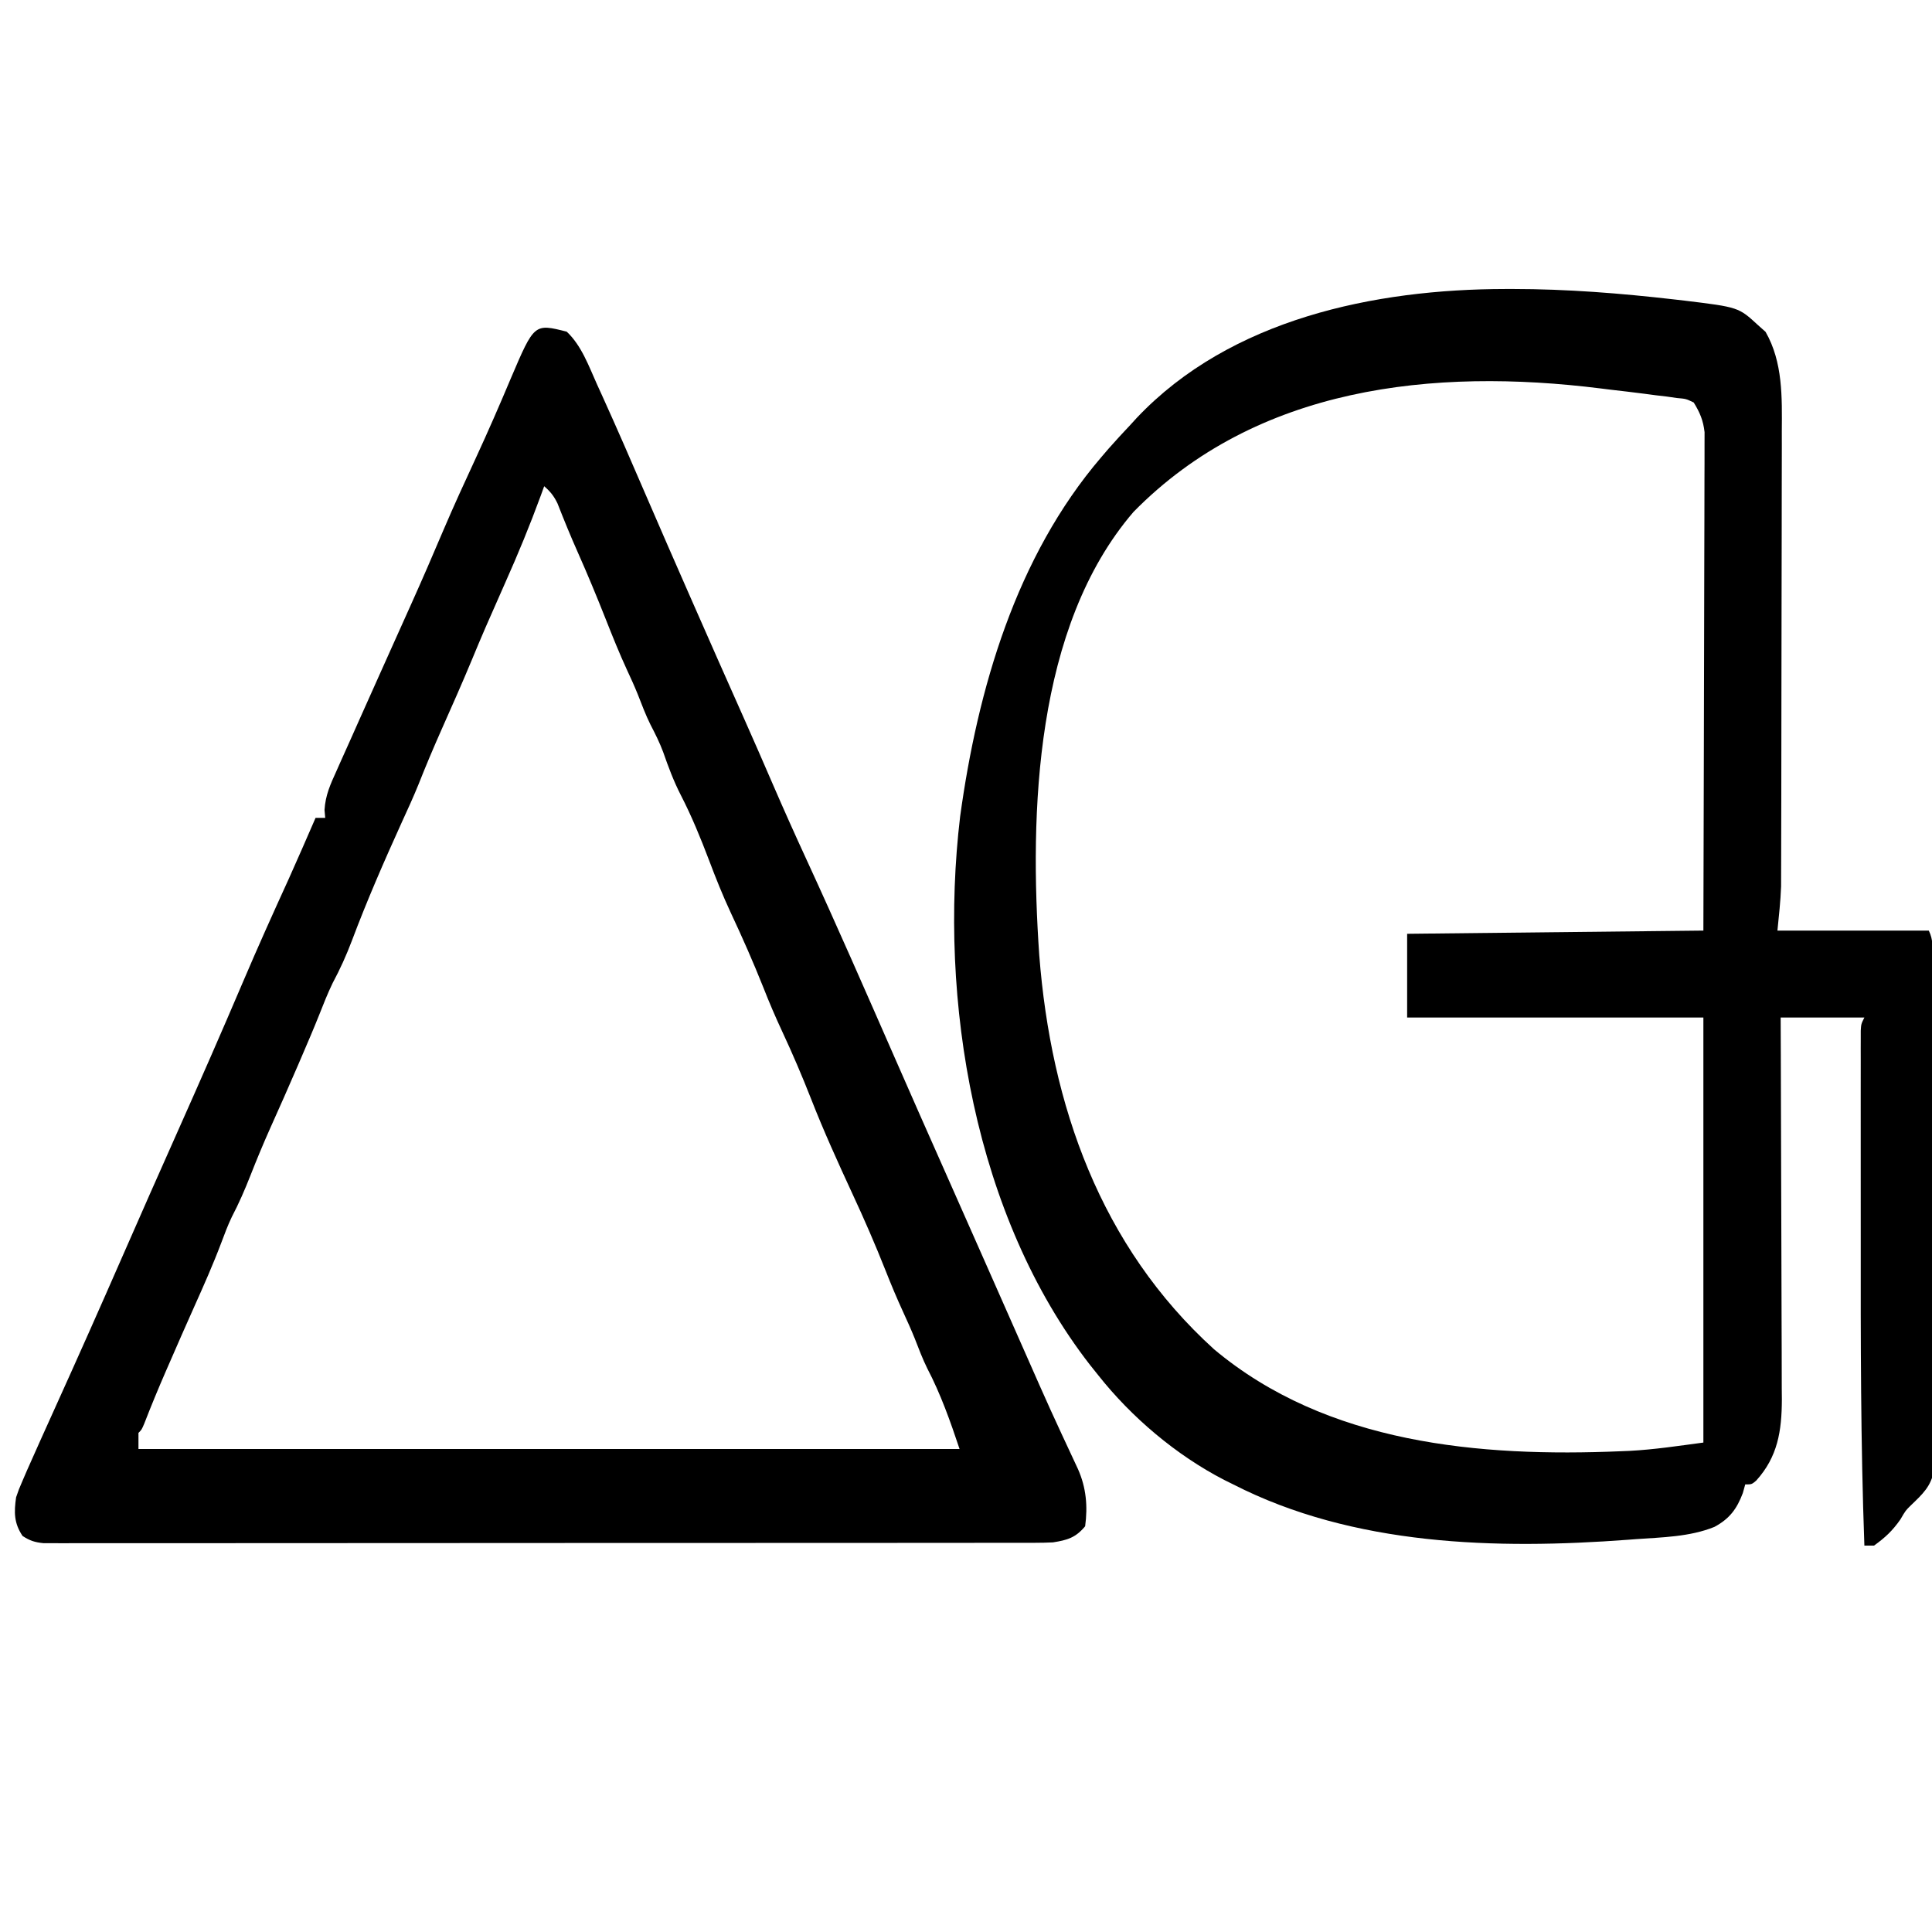
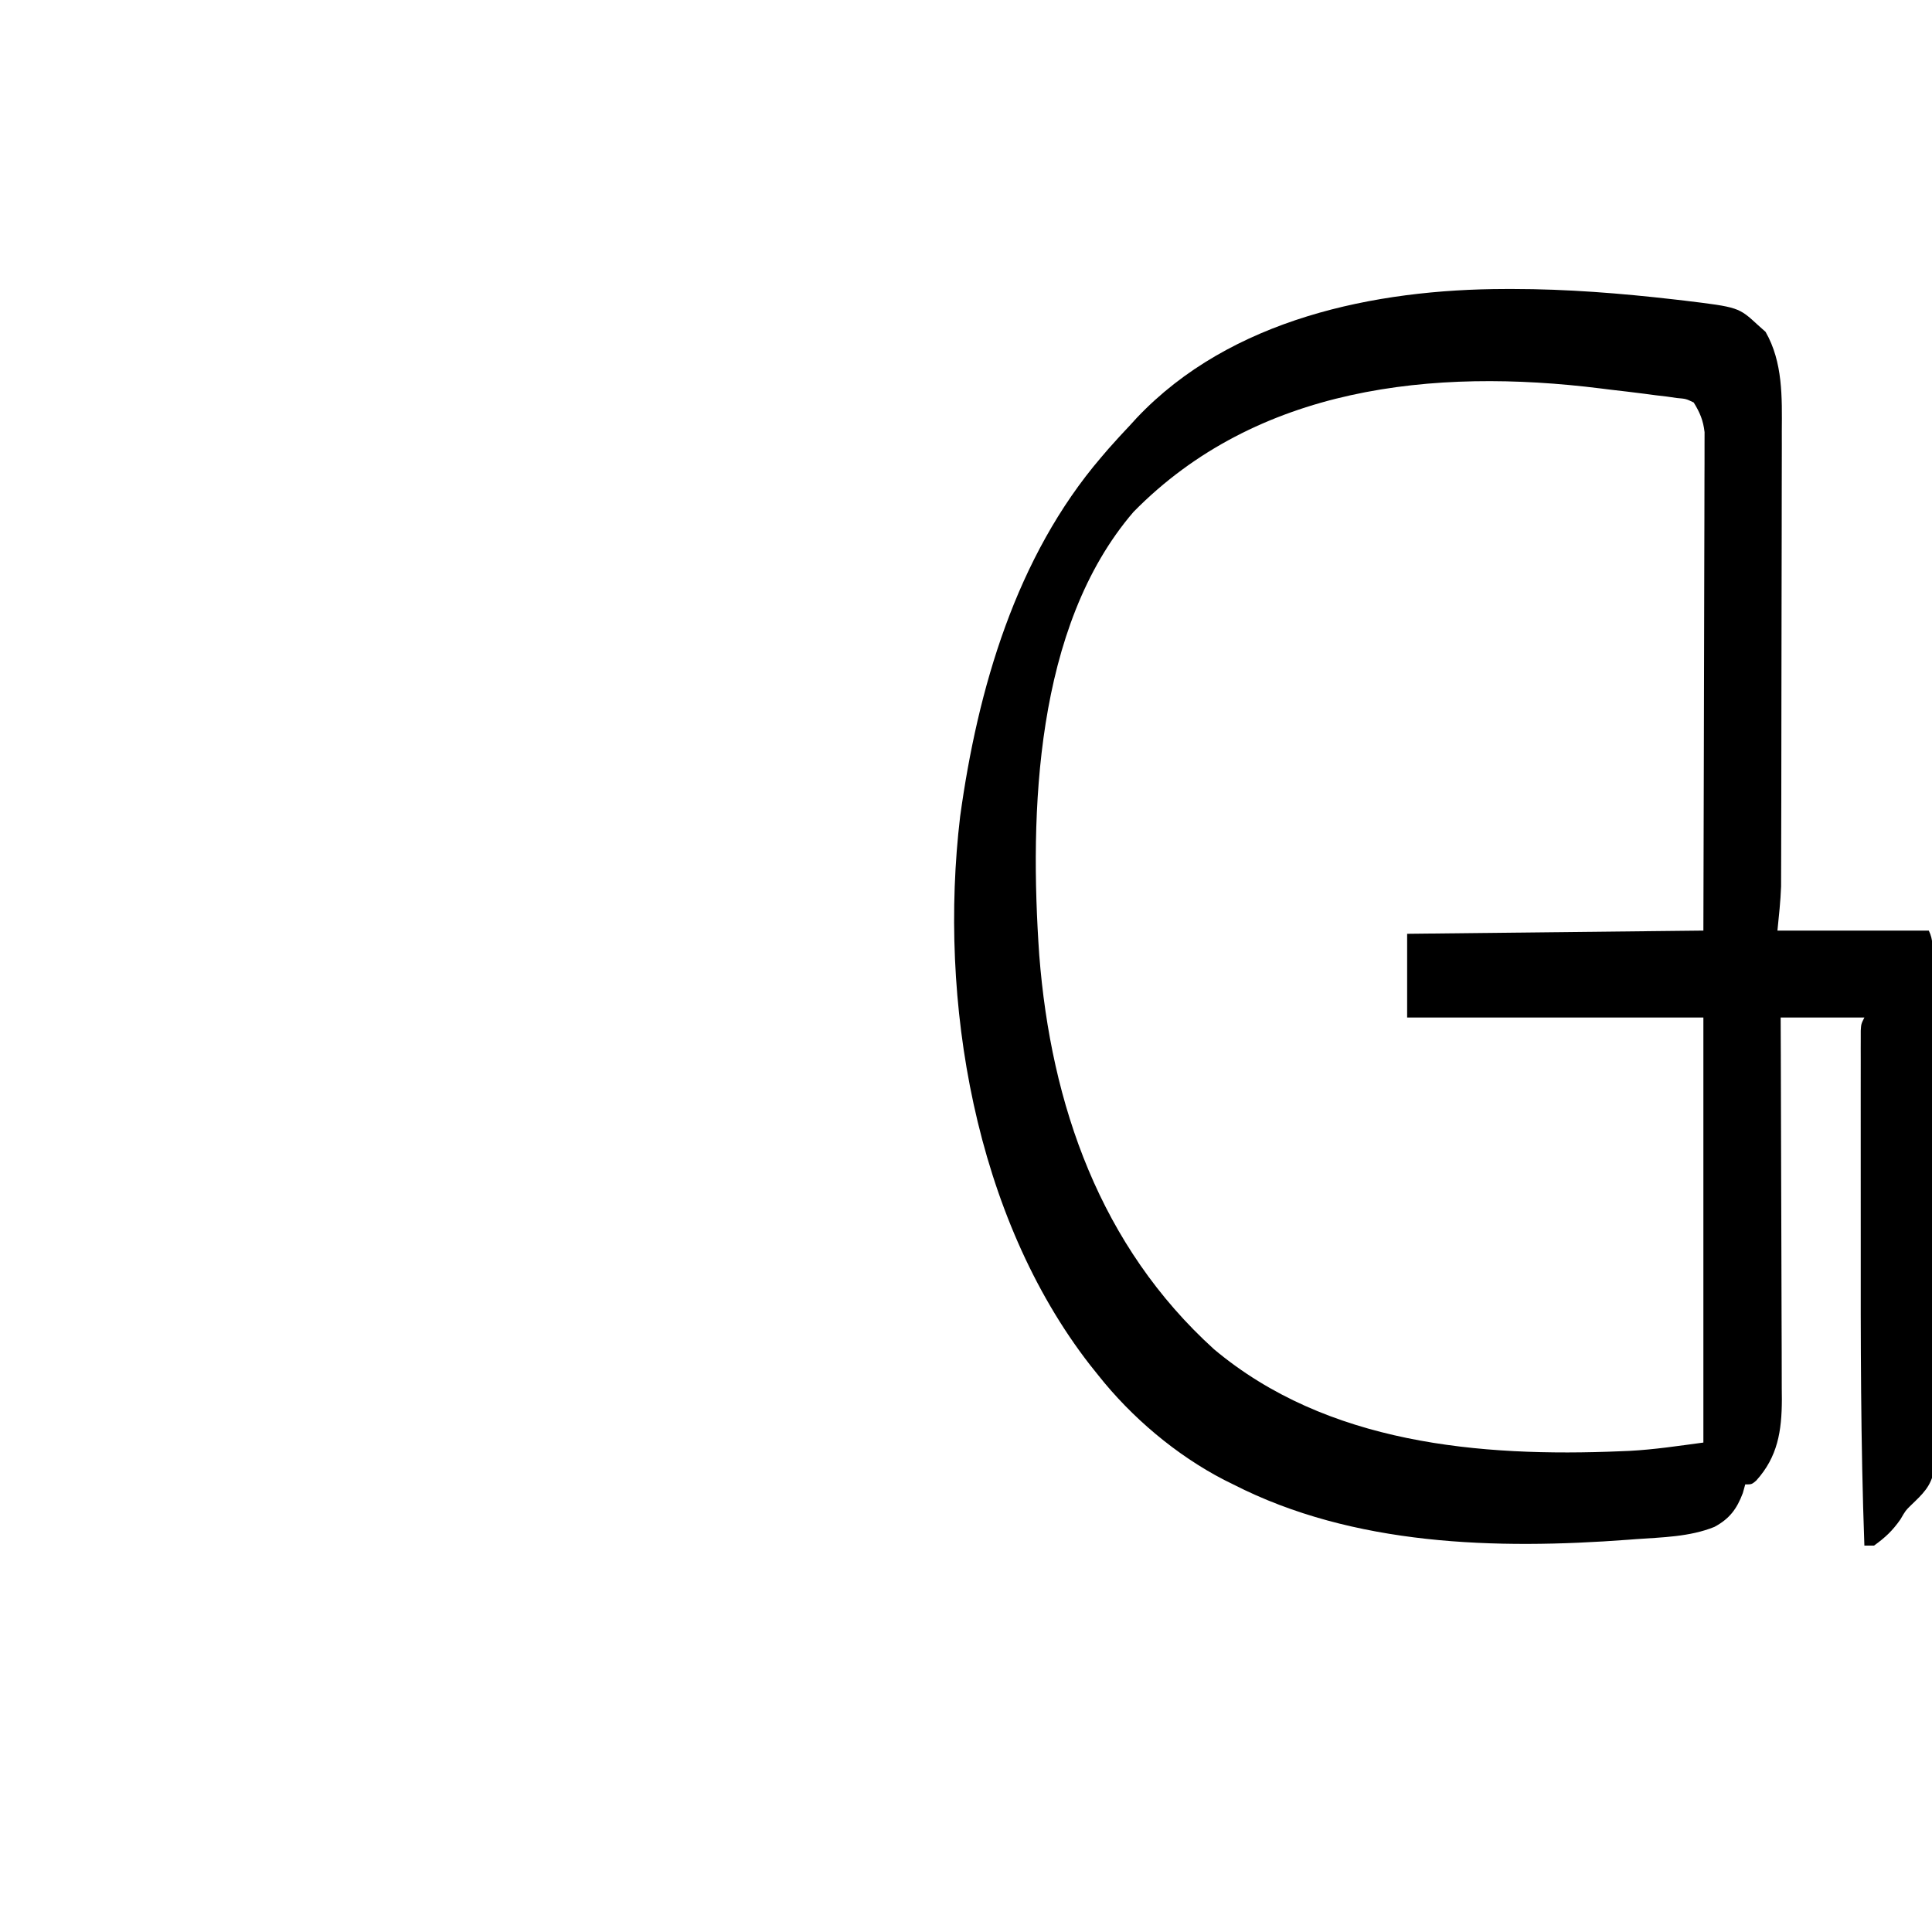
<svg xmlns="http://www.w3.org/2000/svg" version="1.1" width="600" height="600">
  <path d="M0 0 C1.093 -0.002 1.093 -0.002 2.208 -0.004 C19.053 0.003 35.711 1.327 52.438 3.25 C53.971 3.426 53.971 3.426 55.536 3.606 C72.372 5.657 72.372 5.657 78.438 11.25 C79.201 11.931 79.964 12.611 80.75 13.312 C86.16 22.731 85.863 33.692 85.794 44.233 C85.795 45.805 85.797 47.376 85.8 48.948 C85.805 53.181 85.792 57.415 85.775 61.648 C85.759 66.097 85.761 70.546 85.76 74.995 C85.756 82.461 85.741 89.927 85.719 97.393 C85.69 106.953 85.68 116.514 85.675 126.075 C85.671 134.327 85.659 142.578 85.645 150.83 C85.641 153.467 85.638 156.105 85.635 158.743 C85.63 162.898 85.62 167.053 85.605 171.208 C85.601 172.726 85.598 174.244 85.597 175.762 C85.595 177.847 85.587 179.931 85.578 182.016 C85.575 183.178 85.572 184.341 85.569 185.539 C85.407 190.122 84.894 194.687 84.438 199.25 C99.948 199.25 115.457 199.25 131.438 199.25 C132.881 202.137 132.577 204.638 132.591 207.866 C132.596 208.554 132.6 209.241 132.605 209.95 C132.618 212.265 132.624 214.58 132.63 216.896 C132.638 218.551 132.647 220.207 132.655 221.862 C132.681 227.309 132.697 232.756 132.711 238.203 C132.716 240.077 132.722 241.951 132.727 243.825 C132.749 251.619 132.767 259.414 132.779 267.208 C132.795 278.384 132.828 289.56 132.885 300.736 C132.924 308.591 132.943 316.445 132.949 324.3 C132.952 328.993 132.964 333.686 132.997 338.379 C133.027 342.795 133.033 347.21 133.021 351.626 C133.021 353.246 133.029 354.866 133.047 356.485 C133.07 358.7 133.061 360.912 133.046 363.126 C133.05 364.983 133.05 364.983 133.056 366.878 C132.138 371.883 129.513 374.258 125.875 377.75 C124.23 379.366 124.23 379.366 122.625 382.125 C120.145 385.668 117.93 387.724 114.438 390.25 C113.448 390.25 112.457 390.25 111.438 390.25 C110.275 358.306 110.282 326.359 110.309 294.399 C110.313 288.638 110.31 282.877 110.305 277.116 C110.301 271.495 110.3 265.874 110.303 260.253 C110.304 256.923 110.304 253.594 110.301 250.264 C110.299 246.595 110.303 242.926 110.308 239.257 C110.306 238.164 110.304 237.072 110.302 235.946 C110.306 234.459 110.306 234.459 110.311 232.942 C110.311 232.079 110.311 231.216 110.312 230.327 C110.438 228.25 110.438 228.25 111.438 226.25 C102.858 226.25 94.278 226.25 85.438 226.25 C85.453 230.075 85.469 233.9 85.485 237.841 C85.535 250.494 85.568 263.147 85.593 275.799 C85.608 283.469 85.629 291.138 85.664 298.808 C85.694 305.496 85.713 312.185 85.72 318.873 C85.724 322.411 85.733 325.949 85.755 329.488 C85.779 333.447 85.779 337.406 85.778 341.365 C85.794 343.106 85.794 343.106 85.811 344.883 C85.774 354.645 84.54 362.671 77.84 370.07 C76.438 371.25 76.438 371.25 74.438 371.25 C74.19 372.137 73.942 373.024 73.688 373.938 C71.818 378.892 69.549 381.924 64.875 384.438 C57.201 387.552 48.608 387.664 40.438 388.25 C39.312 388.337 39.312 388.337 38.164 388.425 C-2.882 391.497 -47.195 390.36 -84.562 371.25 C-85.492 370.79 -86.421 370.33 -87.379 369.855 C-102.265 362.169 -116.162 350.418 -126.562 337.25 C-127.369 336.242 -128.176 335.234 -129.008 334.195 C-164.909 288.047 -176.165 220.887 -169.383 163.816 C-163.946 124.273 -152.038 83.163 -125.562 52.25 C-124.826 51.389 -124.09 50.528 -123.332 49.641 C-121.122 47.13 -118.858 44.683 -116.562 42.25 C-115.89 41.513 -115.217 40.775 -114.523 40.016 C-85.436 9.294 -40.703 0.045 0 0 Z M-115.562 69.25 C-146.207 104.913 -147.875 162.734 -144.812 206.875 C-141.177 253.549 -125.785 297.291 -90.562 329.25 C-55.478 358.691 -8.033 362.801 35.938 360.938 C36.788 360.903 37.638 360.868 38.514 360.833 C46.264 360.422 53.677 359.285 61.438 358.25 C61.438 314.69 61.438 271.13 61.438 226.25 C31.078 226.25 0.718 226.25 -30.562 226.25 C-30.562 217.67 -30.562 209.09 -30.562 200.25 C-0.203 199.92 30.157 199.59 61.438 199.25 C61.525 171.314 61.525 171.314 61.584 143.379 C61.602 131.988 61.623 120.598 61.664 109.208 C61.694 100.912 61.713 92.617 61.72 84.322 C61.724 79.93 61.733 75.537 61.755 71.145 C61.775 67.01 61.781 62.875 61.777 58.74 C61.778 57.224 61.784 55.707 61.795 54.191 C61.81 52.117 61.806 50.044 61.798 47.97 C61.801 46.81 61.804 45.651 61.807 44.456 C61.385 40.792 60.363 38.38 58.438 35.25 C56.049 34.103 56.049 34.103 53.23 33.859 C52.181 33.708 51.132 33.557 50.05 33.401 C48.92 33.269 47.79 33.136 46.625 33 C45.451 32.844 44.277 32.689 43.067 32.528 C39.527 32.071 35.984 31.657 32.438 31.25 C31.493 31.131 30.549 31.013 29.576 30.891 C-22.427 24.394 -77.266 30.229 -115.562 69.25 Z " fill="#000000" transform="translate(467.562,89.75)" />
-   <path d="M0 0 C4.639 4.374 6.857 10.722 9.438 16.438 C9.963 17.589 10.488 18.74 11.029 19.926 C15.655 30.12 20.112 40.386 24.539 50.668 C29.001 61.028 33.526 71.36 38.062 81.688 C38.449 82.568 38.836 83.448 39.234 84.355 C44.439 96.205 49.672 108.041 54.943 119.861 C58.028 126.785 61.057 133.73 64.062 140.688 C67.406 148.42 70.849 156.099 74.375 163.75 C83.913 184.449 93.033 205.333 102.186 226.203 C107.199 237.635 112.232 249.058 117.312 260.461 C121.643 270.185 125.945 279.921 130.245 289.658 C133.828 297.773 137.414 305.887 141 314 C141.325 314.736 141.651 315.473 141.986 316.231 C150.193 334.844 150.193 334.844 158.793 353.277 C161.33 359.001 161.84 364.788 161 371 C158.026 374.568 155.452 375.296 151 376 C149.155 376.088 147.308 376.127 145.461 376.129 C144.353 376.132 143.244 376.135 142.103 376.138 C140.89 376.137 139.678 376.135 138.429 376.134 C137.137 376.136 135.845 376.138 134.514 376.141 C130.93 376.147 127.347 376.147 123.763 376.145 C119.897 376.145 116.031 376.151 112.166 376.155 C104.594 376.164 97.022 376.166 89.45 376.167 C83.297 376.168 77.144 376.17 70.992 376.173 C53.555 376.182 36.118 376.186 18.681 376.185 C17.741 376.185 16.801 376.185 15.833 376.185 C14.421 376.185 14.421 376.185 12.981 376.185 C-2.284 376.185 -17.548 376.194 -32.813 376.208 C-48.479 376.223 -64.146 376.23 -79.813 376.229 C-88.611 376.229 -97.41 376.231 -106.208 376.242 C-113.696 376.251 -121.185 376.253 -128.673 376.247 C-132.495 376.243 -136.318 376.243 -140.14 376.252 C-144.279 376.261 -148.417 376.255 -152.556 376.247 C-153.771 376.252 -154.985 376.258 -156.236 376.263 C-157.342 376.258 -158.448 376.254 -159.587 376.249 C-160.542 376.249 -161.498 376.249 -162.483 376.25 C-165.173 375.983 -166.747 375.478 -169 374 C-171.683 369.976 -171.663 366.651 -171 362 C-170.151 359.52 -170.151 359.52 -168.984 356.82 C-168.529 355.763 -168.073 354.706 -167.603 353.616 C-164.75 347.181 -161.867 340.76 -158.961 334.349 C-151.876 318.706 -144.902 303.018 -138.019 287.285 C-132.368 274.368 -126.662 261.476 -120.922 248.598 C-113.991 233.048 -107.146 217.47 -100.48 201.805 C-95.917 191.089 -91.137 180.472 -86.297 169.879 C-83.474 163.612 -80.744 157.302 -78 151 C-77.01 151 -76.02 151 -75 151 C-75.072 150.186 -75.144 149.372 -75.218 148.533 C-74.936 143.96 -73.402 140.598 -71.52 136.465 C-71.155 135.642 -70.791 134.819 -70.415 133.97 C-69.225 131.288 -68.019 128.613 -66.812 125.938 C-65.985 124.08 -65.158 122.222 -64.332 120.364 C-62.278 115.749 -60.212 111.14 -58.14 106.534 C-56.498 102.885 -54.863 99.233 -53.227 95.582 C-51.603 91.96 -49.978 88.339 -48.347 84.72 C-44.908 77.074 -41.58 69.389 -38.308 61.67 C-35.076 54.086 -31.636 46.602 -28.171 39.12 C-24.41 30.973 -20.824 22.757 -17.348 14.485 C-10.082 -2.549 -10.082 -2.549 0 0 Z M-7 48 C-7.528 49.454 -7.528 49.454 -8.066 50.938 C-11.429 60.105 -15.116 69.069 -19.1 77.982 C-20.624 81.398 -22.124 84.824 -23.625 88.25 C-24.418 90.052 -24.418 90.052 -25.227 91.891 C-26.644 95.143 -28.006 98.417 -29.363 101.695 C-32.449 109.124 -35.716 116.47 -38.982 123.82 C-41.444 129.383 -43.804 134.965 -46.037 140.623 C-47.655 144.616 -49.457 148.521 -51.25 152.438 C-56.725 164.508 -62.023 176.653 -66.688 189.062 C-68.416 193.644 -70.378 197.978 -72.691 202.293 C-74.278 205.574 -75.593 208.933 -76.931 212.322 C-78.63 216.579 -80.439 220.789 -82.25 225 C-82.638 225.906 -83.027 226.811 -83.427 227.745 C-86.284 234.387 -89.22 240.993 -92.182 247.589 C-94.323 252.391 -96.329 257.231 -98.25 262.125 C-99.984 266.537 -101.823 270.758 -104.02 274.953 C-105.259 277.54 -106.244 280.188 -107.25 282.875 C-109.823 289.696 -112.762 296.314 -115.746 302.961 C-118.287 308.623 -120.772 314.31 -123.25 320 C-123.662 320.943 -124.074 321.886 -124.499 322.857 C-126.838 328.233 -129.075 333.635 -131.194 339.102 C-132 341 -132 341 -133 342 C-133 343.65 -133 345.3 -133 347 C-48.85 347 35.3 347 122 347 C119.143 338.43 116.153 329.96 111.961 321.945 C110.467 318.92 109.293 315.778 108.066 312.637 C106.953 309.885 105.743 307.195 104.5 304.5 C102.541 300.241 100.743 295.947 99.023 291.586 C95.817 283.484 92.354 275.527 88.676 267.629 C84.212 257.962 79.8 248.257 75.918 238.34 C73.138 231.254 70.156 224.273 66.938 217.375 C64.826 212.847 62.876 208.299 61.055 203.648 C57.931 195.804 54.528 188.079 50.938 180.438 C48.452 175.104 46.291 169.7 44.215 164.195 C41.592 157.296 38.823 150.501 35.438 143.938 C33.21 139.601 31.57 135.187 29.965 130.59 C28.851 127.599 27.472 124.841 25.996 122.016 C24.483 118.954 23.293 115.777 22.051 112.598 C21.026 110.064 19.908 107.6 18.75 105.125 C16.352 99.925 14.23 94.635 12.125 89.312 C9.361 82.328 6.496 75.408 3.443 68.545 C1.213 63.531 -0.858 58.465 -2.859 53.355 C-3.98 51.041 -5.069 49.67 -7 48 Z " fill="#000000" transform="translate(176,103)" />
</svg>